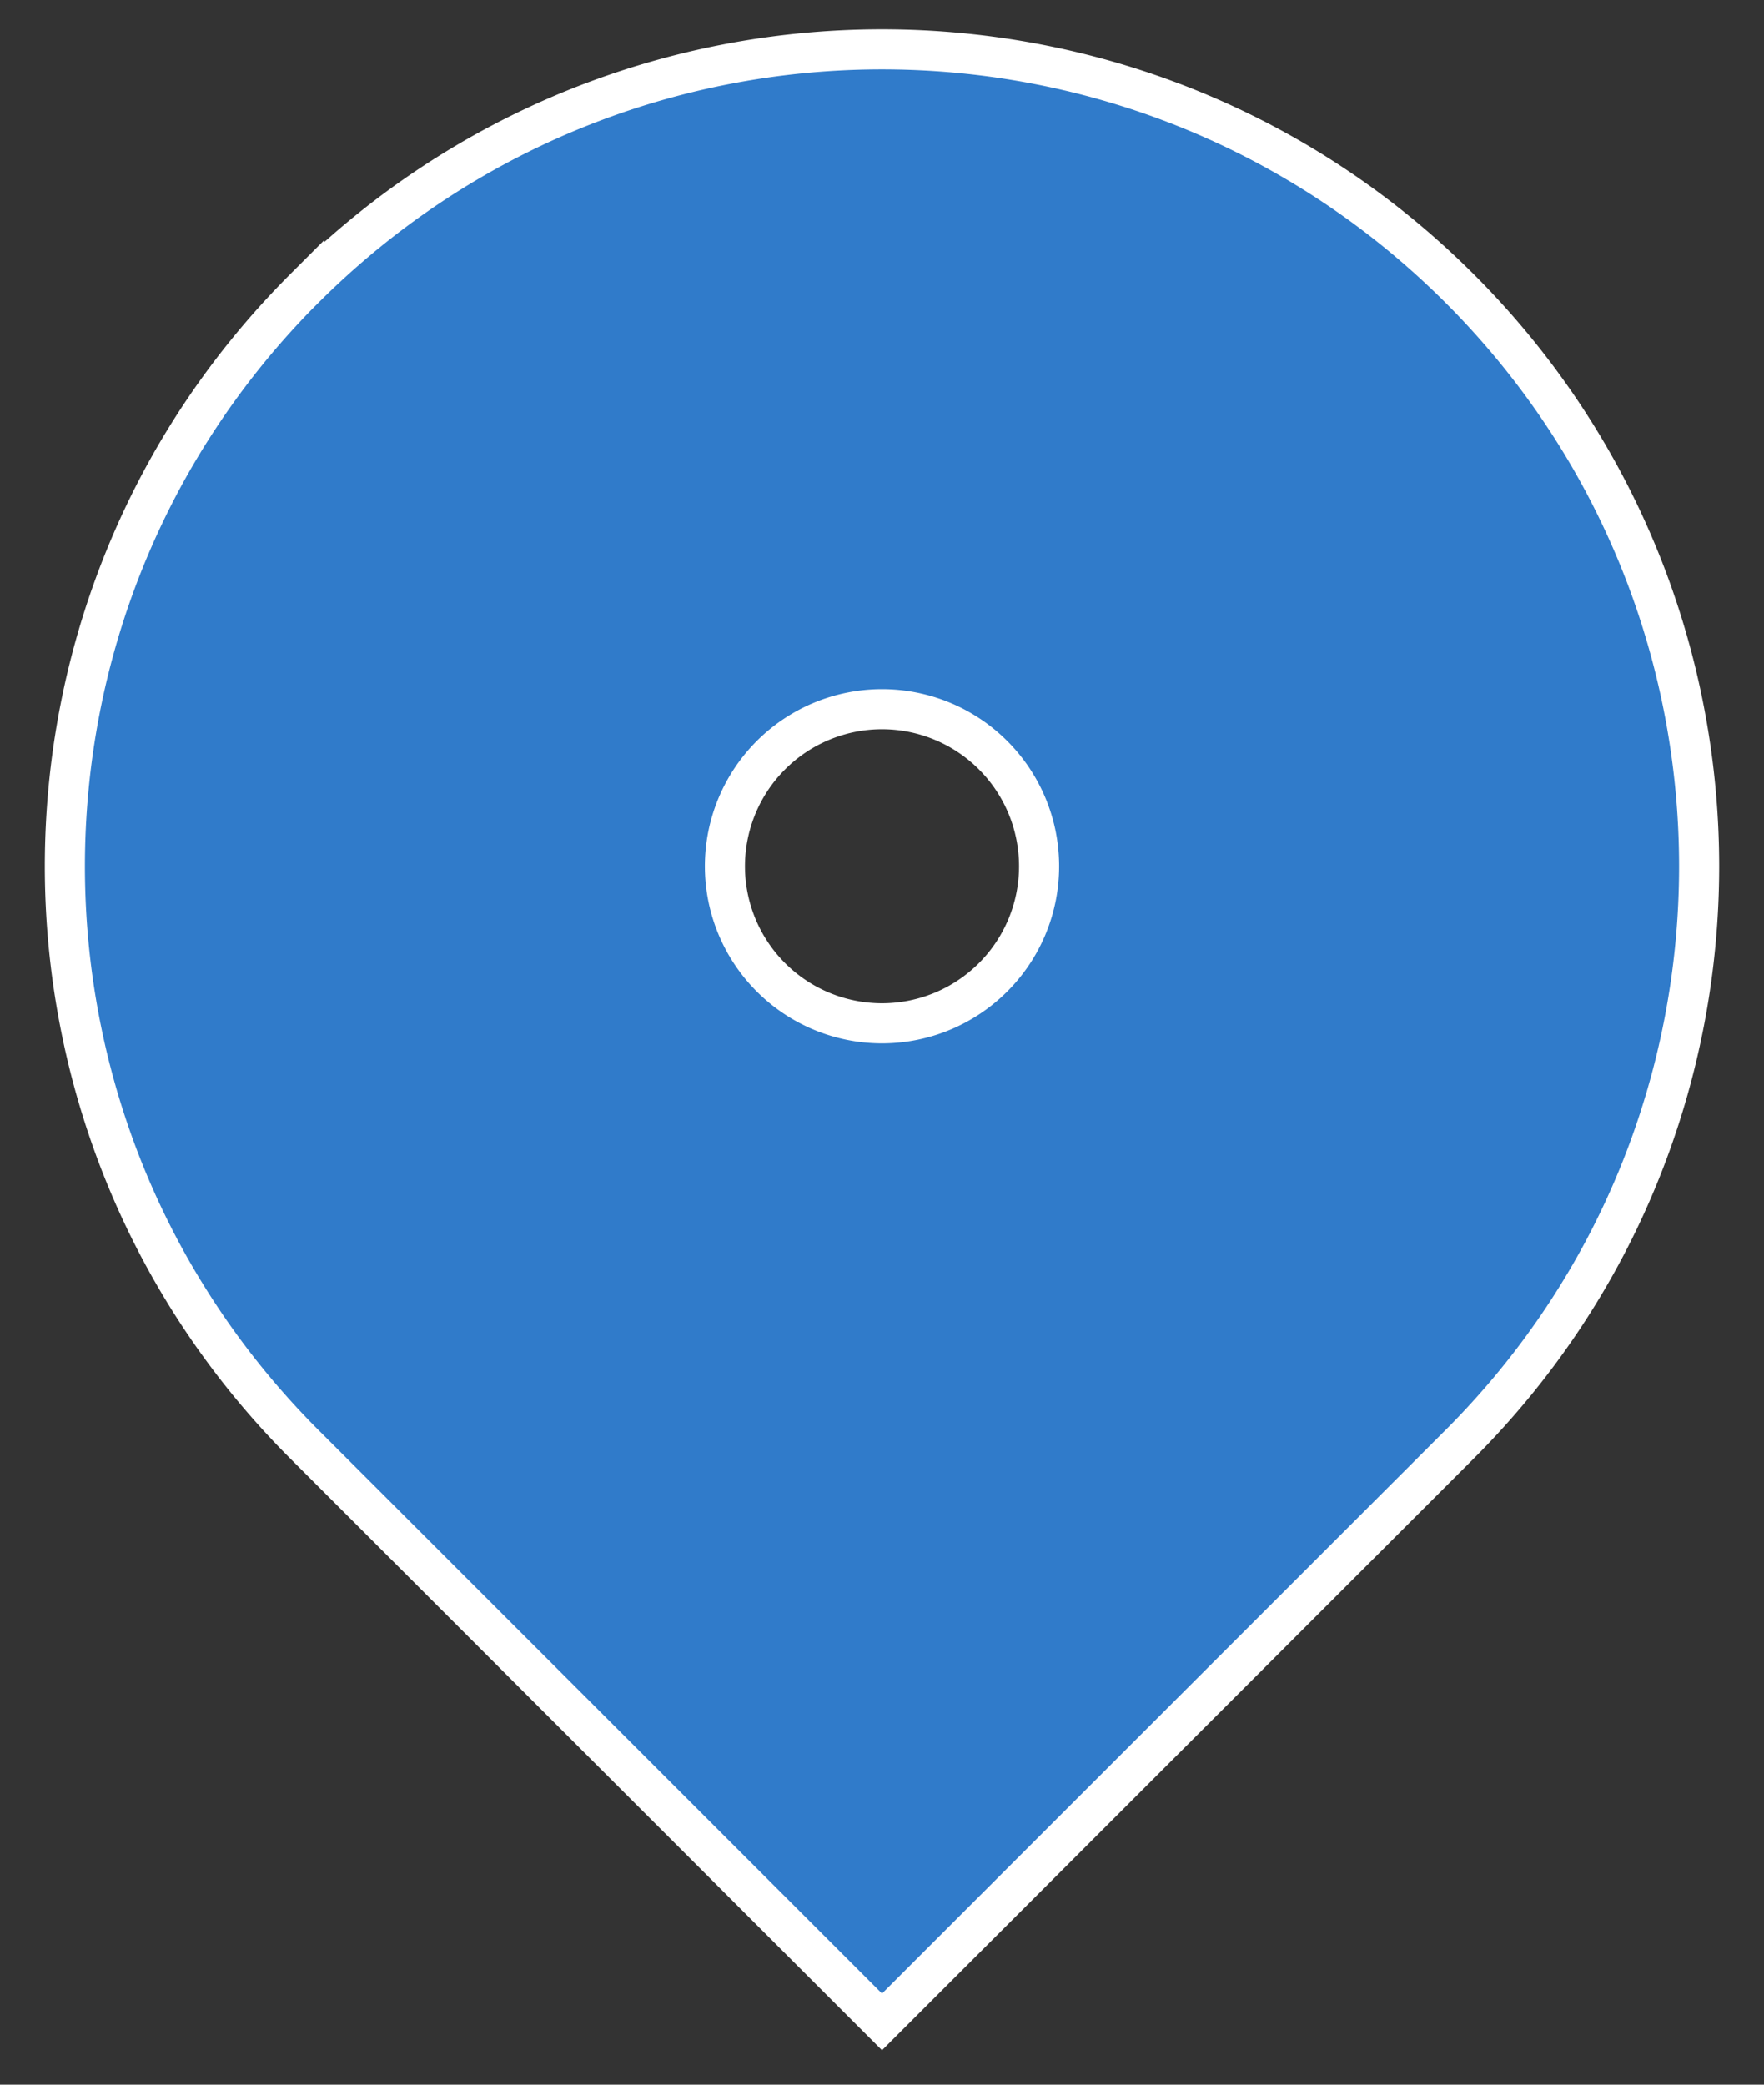
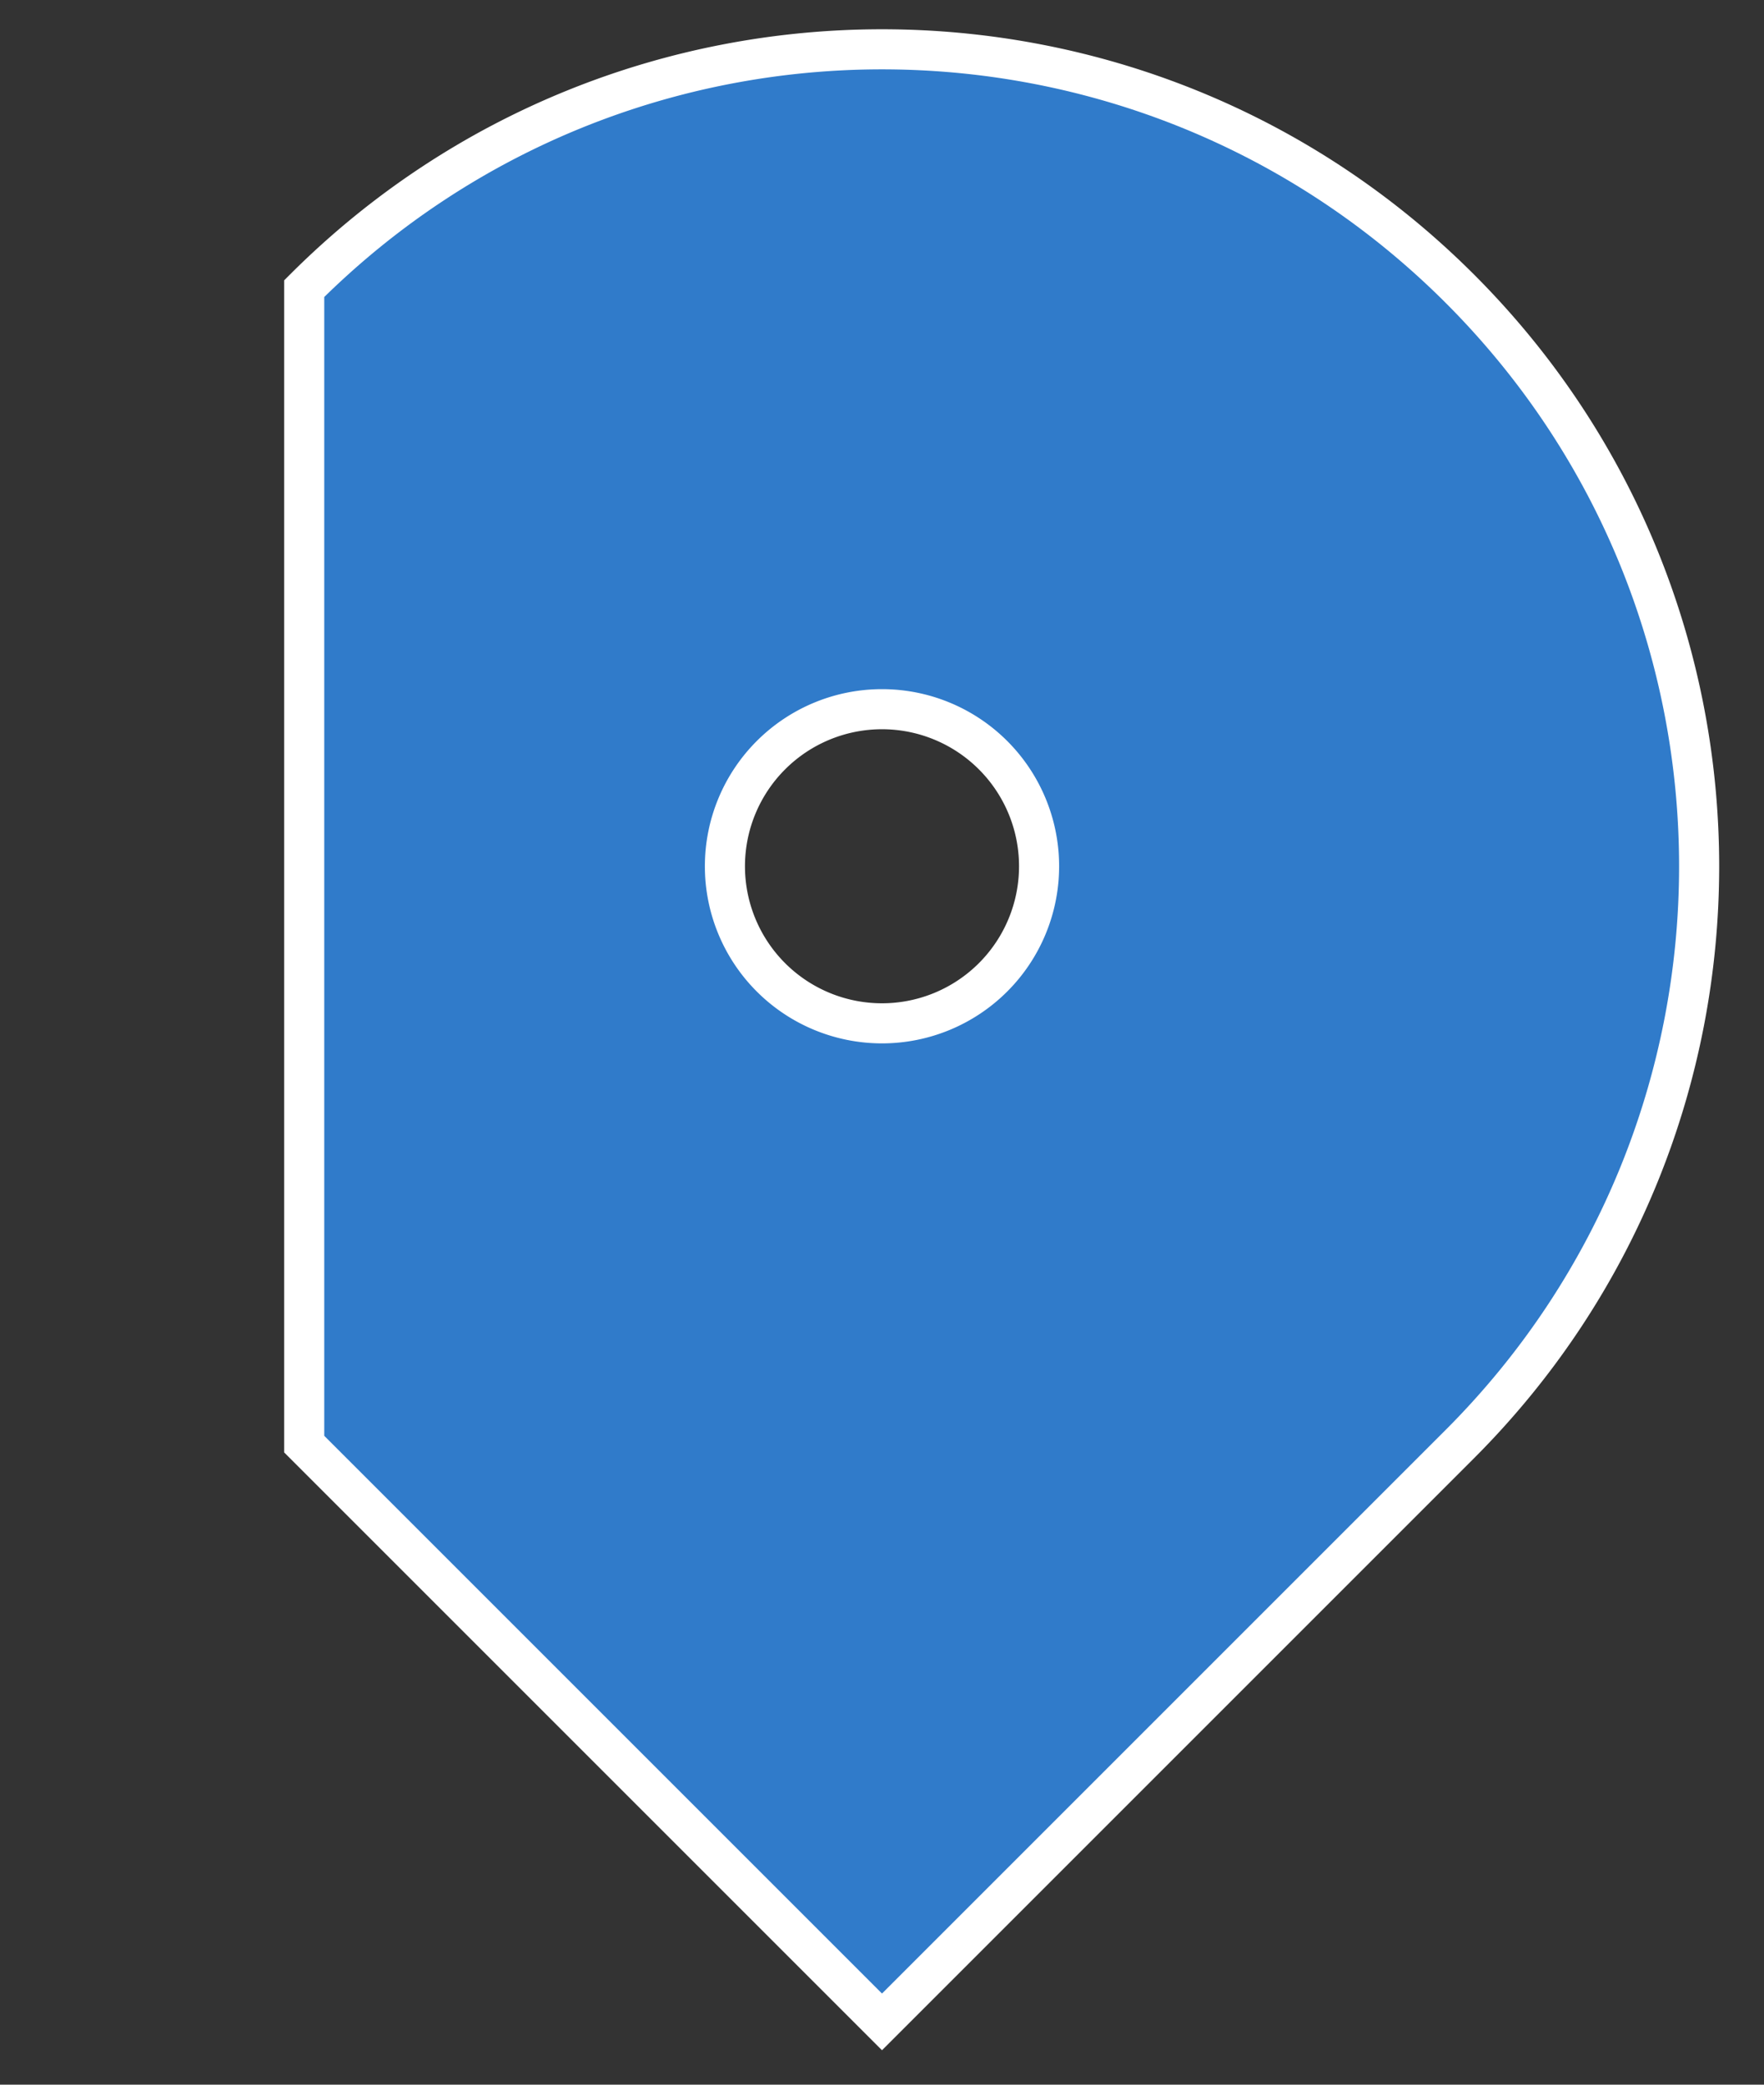
<svg xmlns="http://www.w3.org/2000/svg" width="22" height="26" fill="none">
  <rect width="100%" height="100%" fill="#333333" stroke="none" />
-   <path fill="#307BCA" stroke="#fff" stroke-width=".5" d="M3.794 3.6c3.98-3.98 10.432-3.98 14.412 0 3.98 3.979 3.98 10.431 0 14.411L11 25.217l-7.206-7.206c-3.98-3.98-3.98-10.432 0-14.412ZM11 8.845a1.959 1.959 0 1 0 0 3.918 1.959 1.959 0 0 0 0-3.918Z" />
+   <path fill="#307BCA" stroke="#fff" stroke-width=".5" d="M3.794 3.6c3.98-3.98 10.432-3.98 14.412 0 3.98 3.979 3.98 10.431 0 14.411L11 25.217l-7.206-7.206ZM11 8.845a1.959 1.959 0 1 0 0 3.918 1.959 1.959 0 0 0 0-3.918Z" />
</svg>